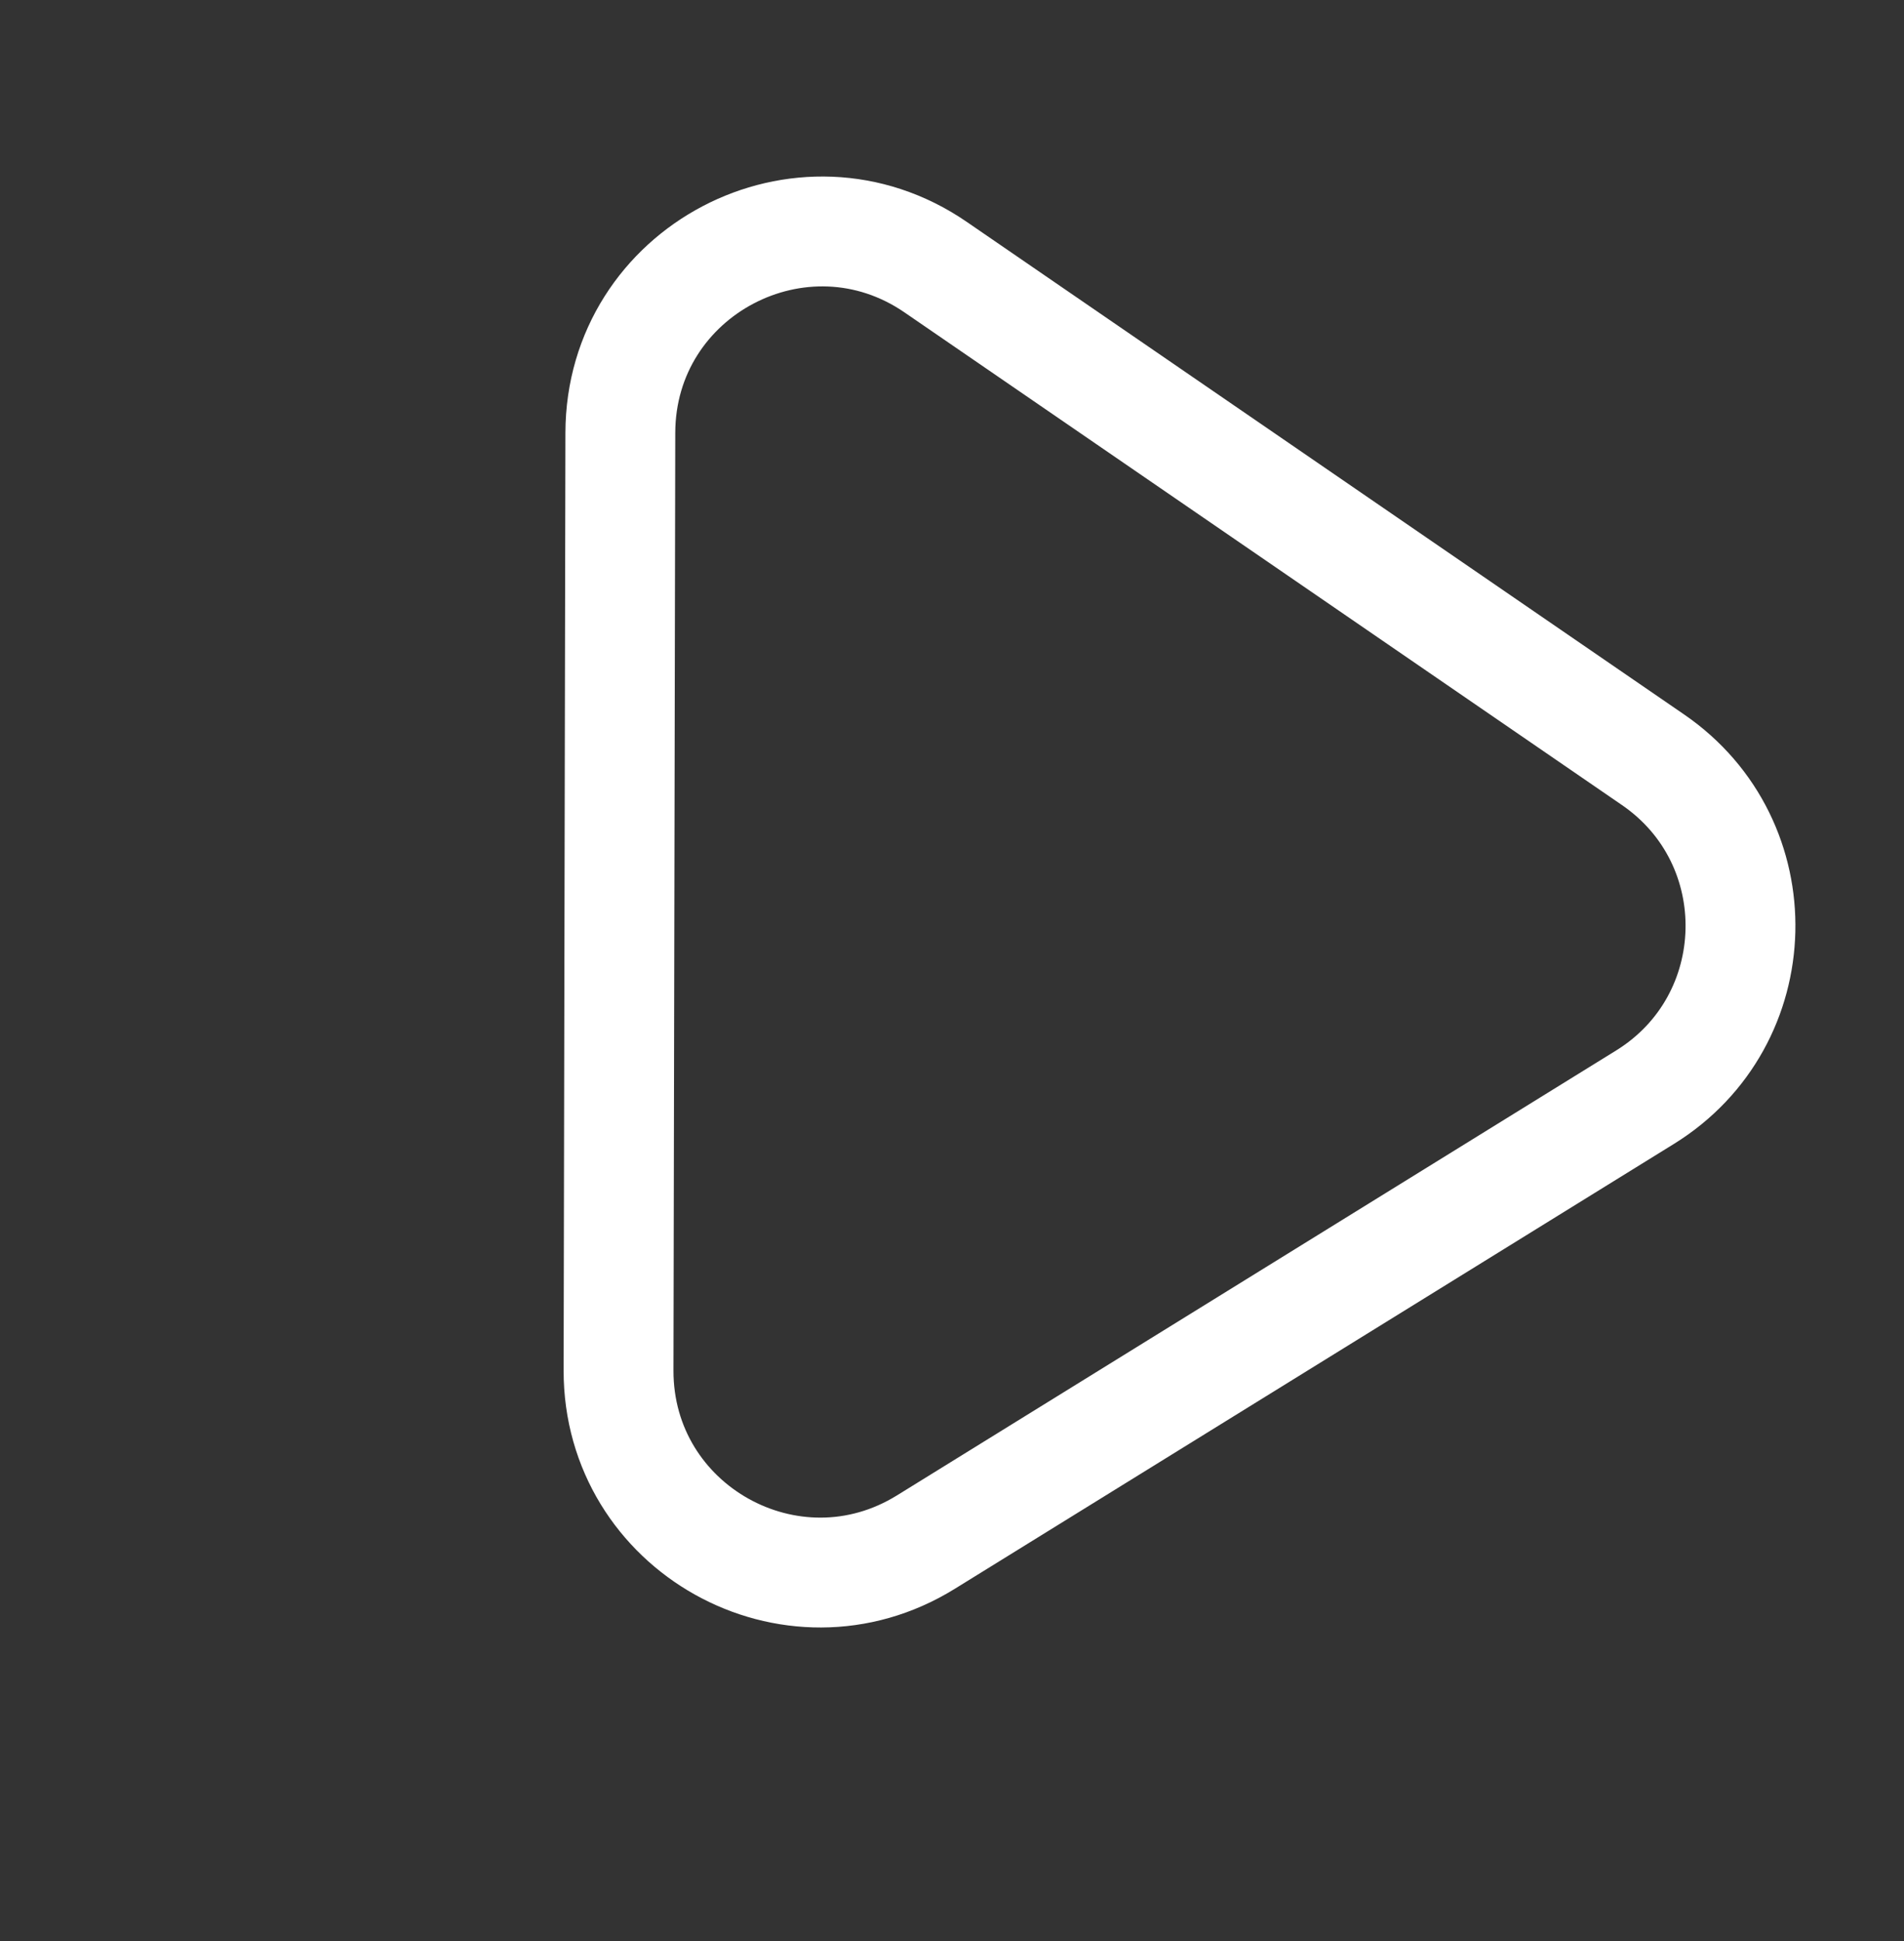
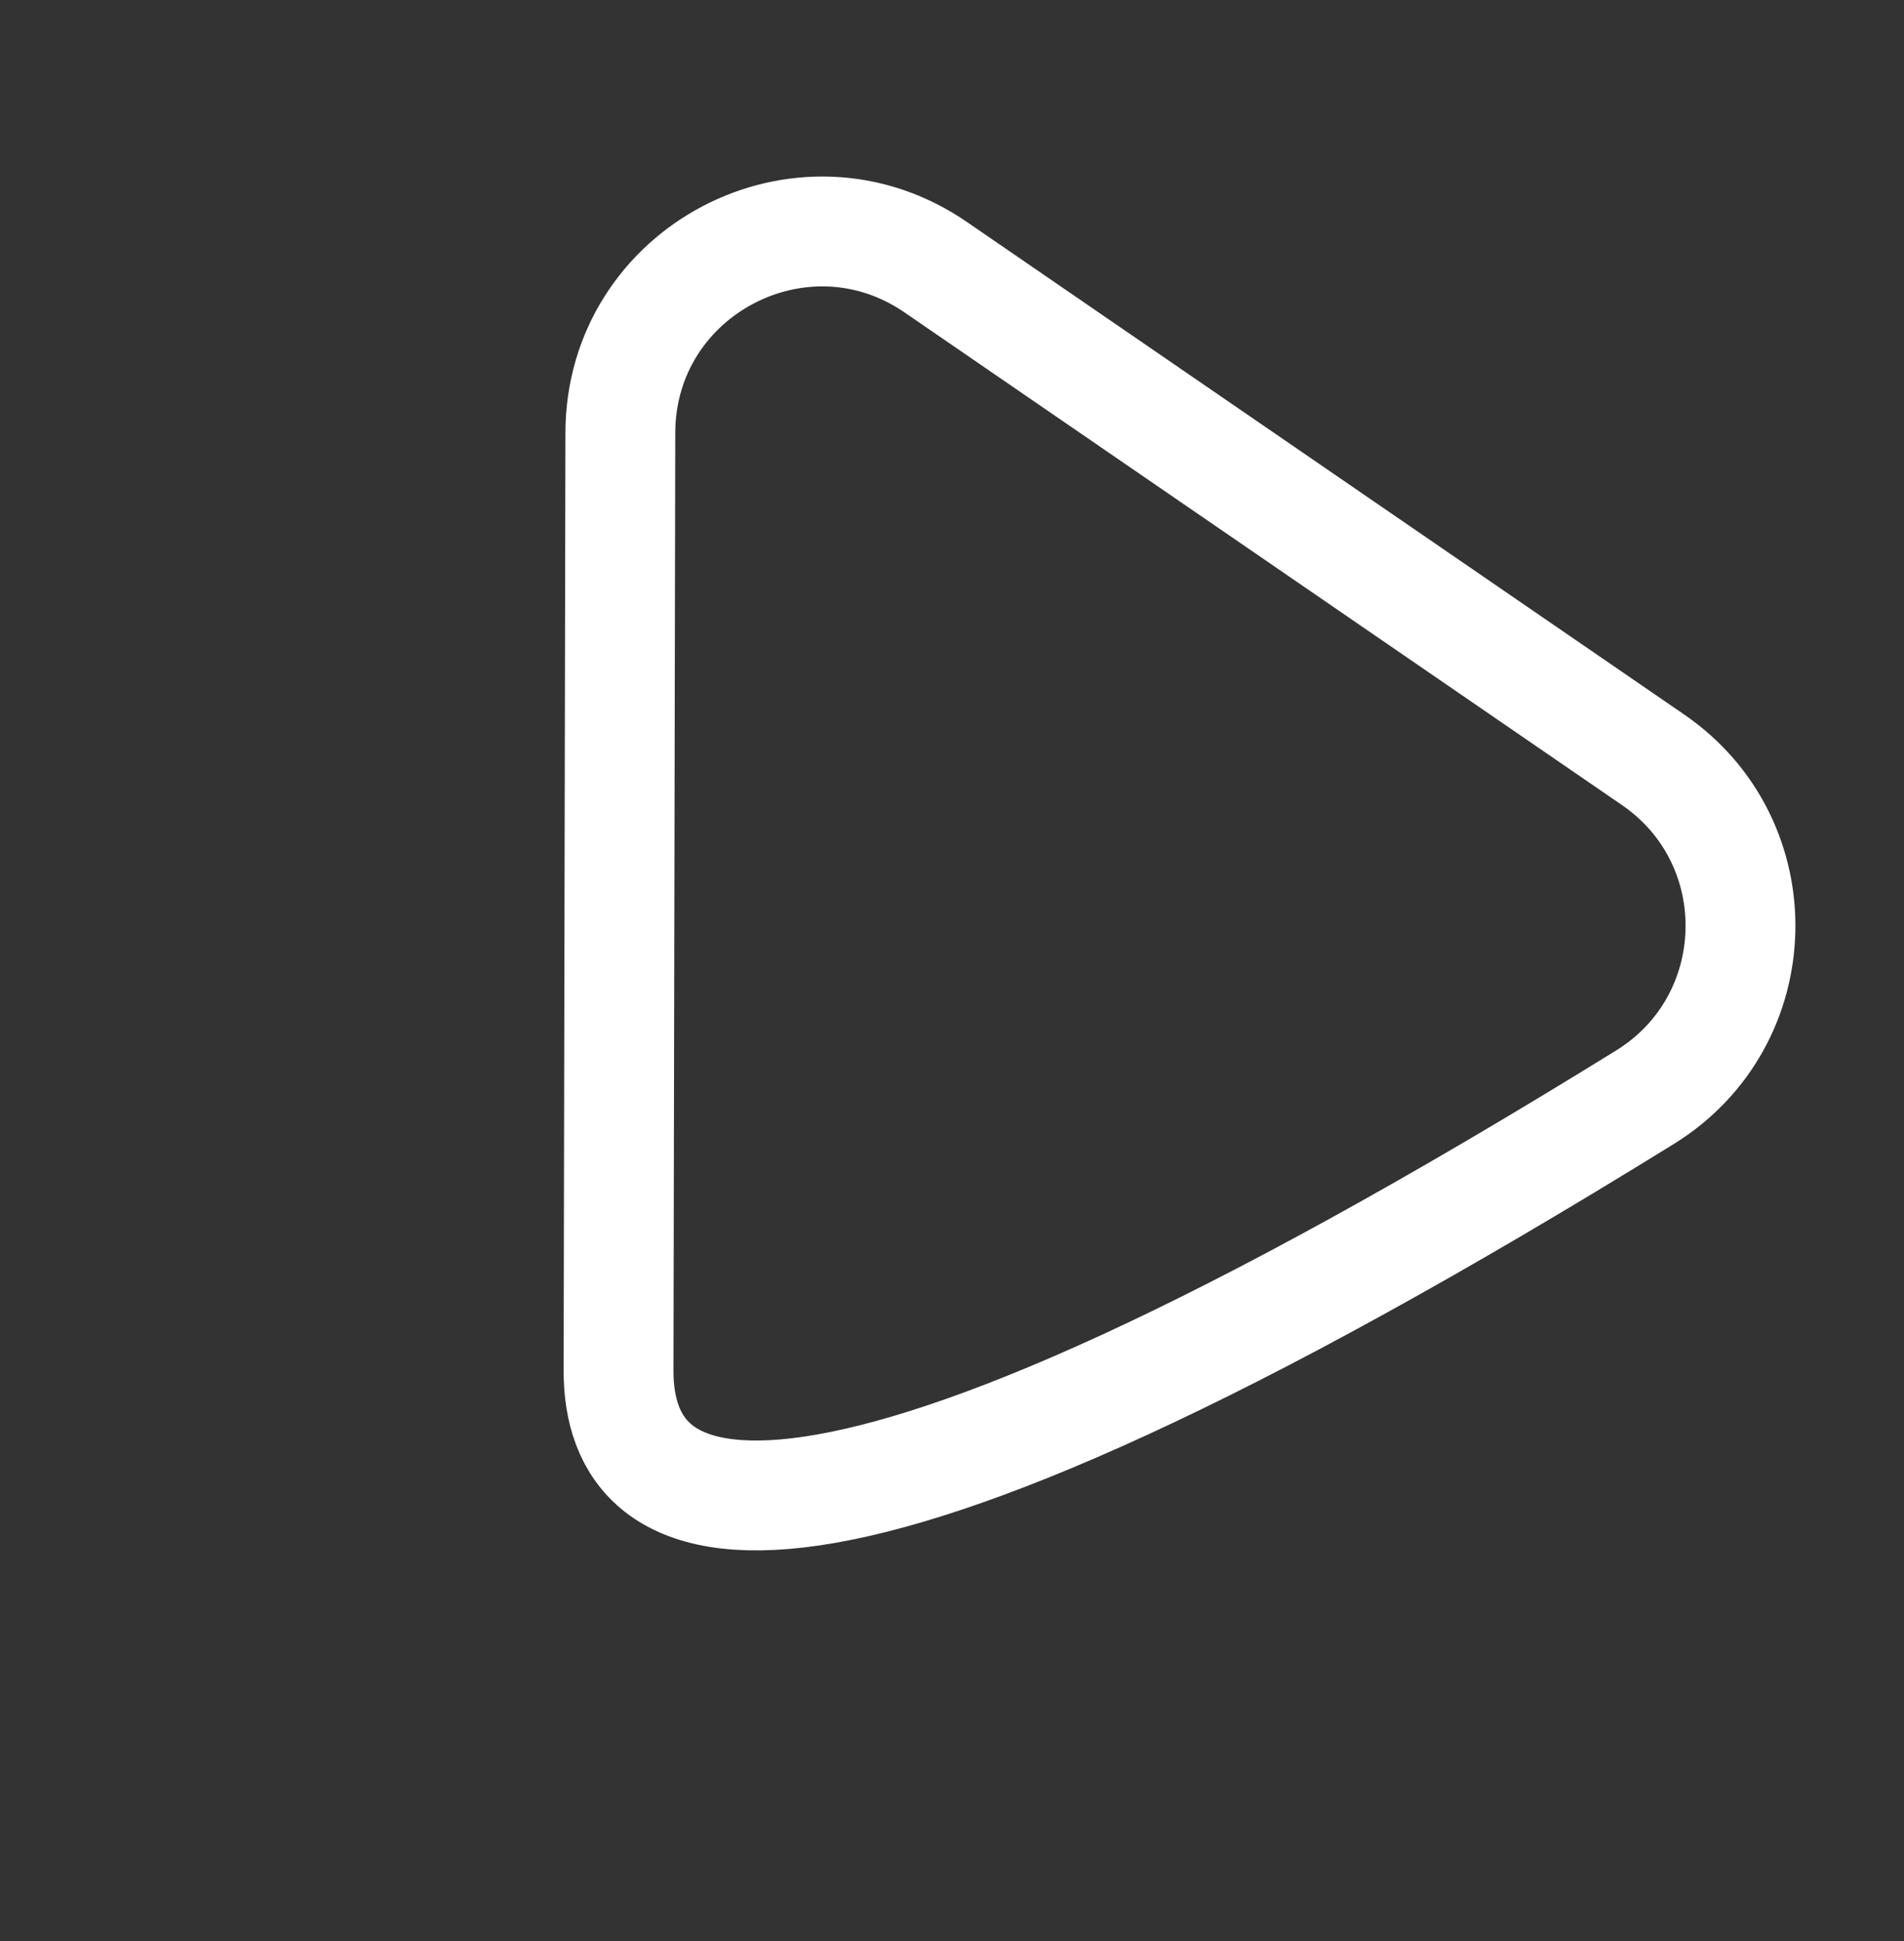
<svg xmlns="http://www.w3.org/2000/svg" width="52" height="53" viewBox="0 0 52 53" fill="none">
  <rect x="0" y="0" width="52" height="53" fill="#333333" stroke="none" />
-   <path d="M45.147 20.746C48.423 22.995 48.306 27.868 44.928 29.958L25.286 42.107C21.618 44.376 16.885 41.732 16.893 37.419L16.942 11.819C16.95 7.397 21.909 4.792 25.554 7.295L45.147 20.746Z" stroke="white" stroke-width="3" />
+   <path d="M45.147 20.746C48.423 22.995 48.306 27.868 44.928 29.958C21.618 44.376 16.885 41.732 16.893 37.419L16.942 11.819C16.95 7.397 21.909 4.792 25.554 7.295L45.147 20.746Z" stroke="white" stroke-width="3" />
</svg>